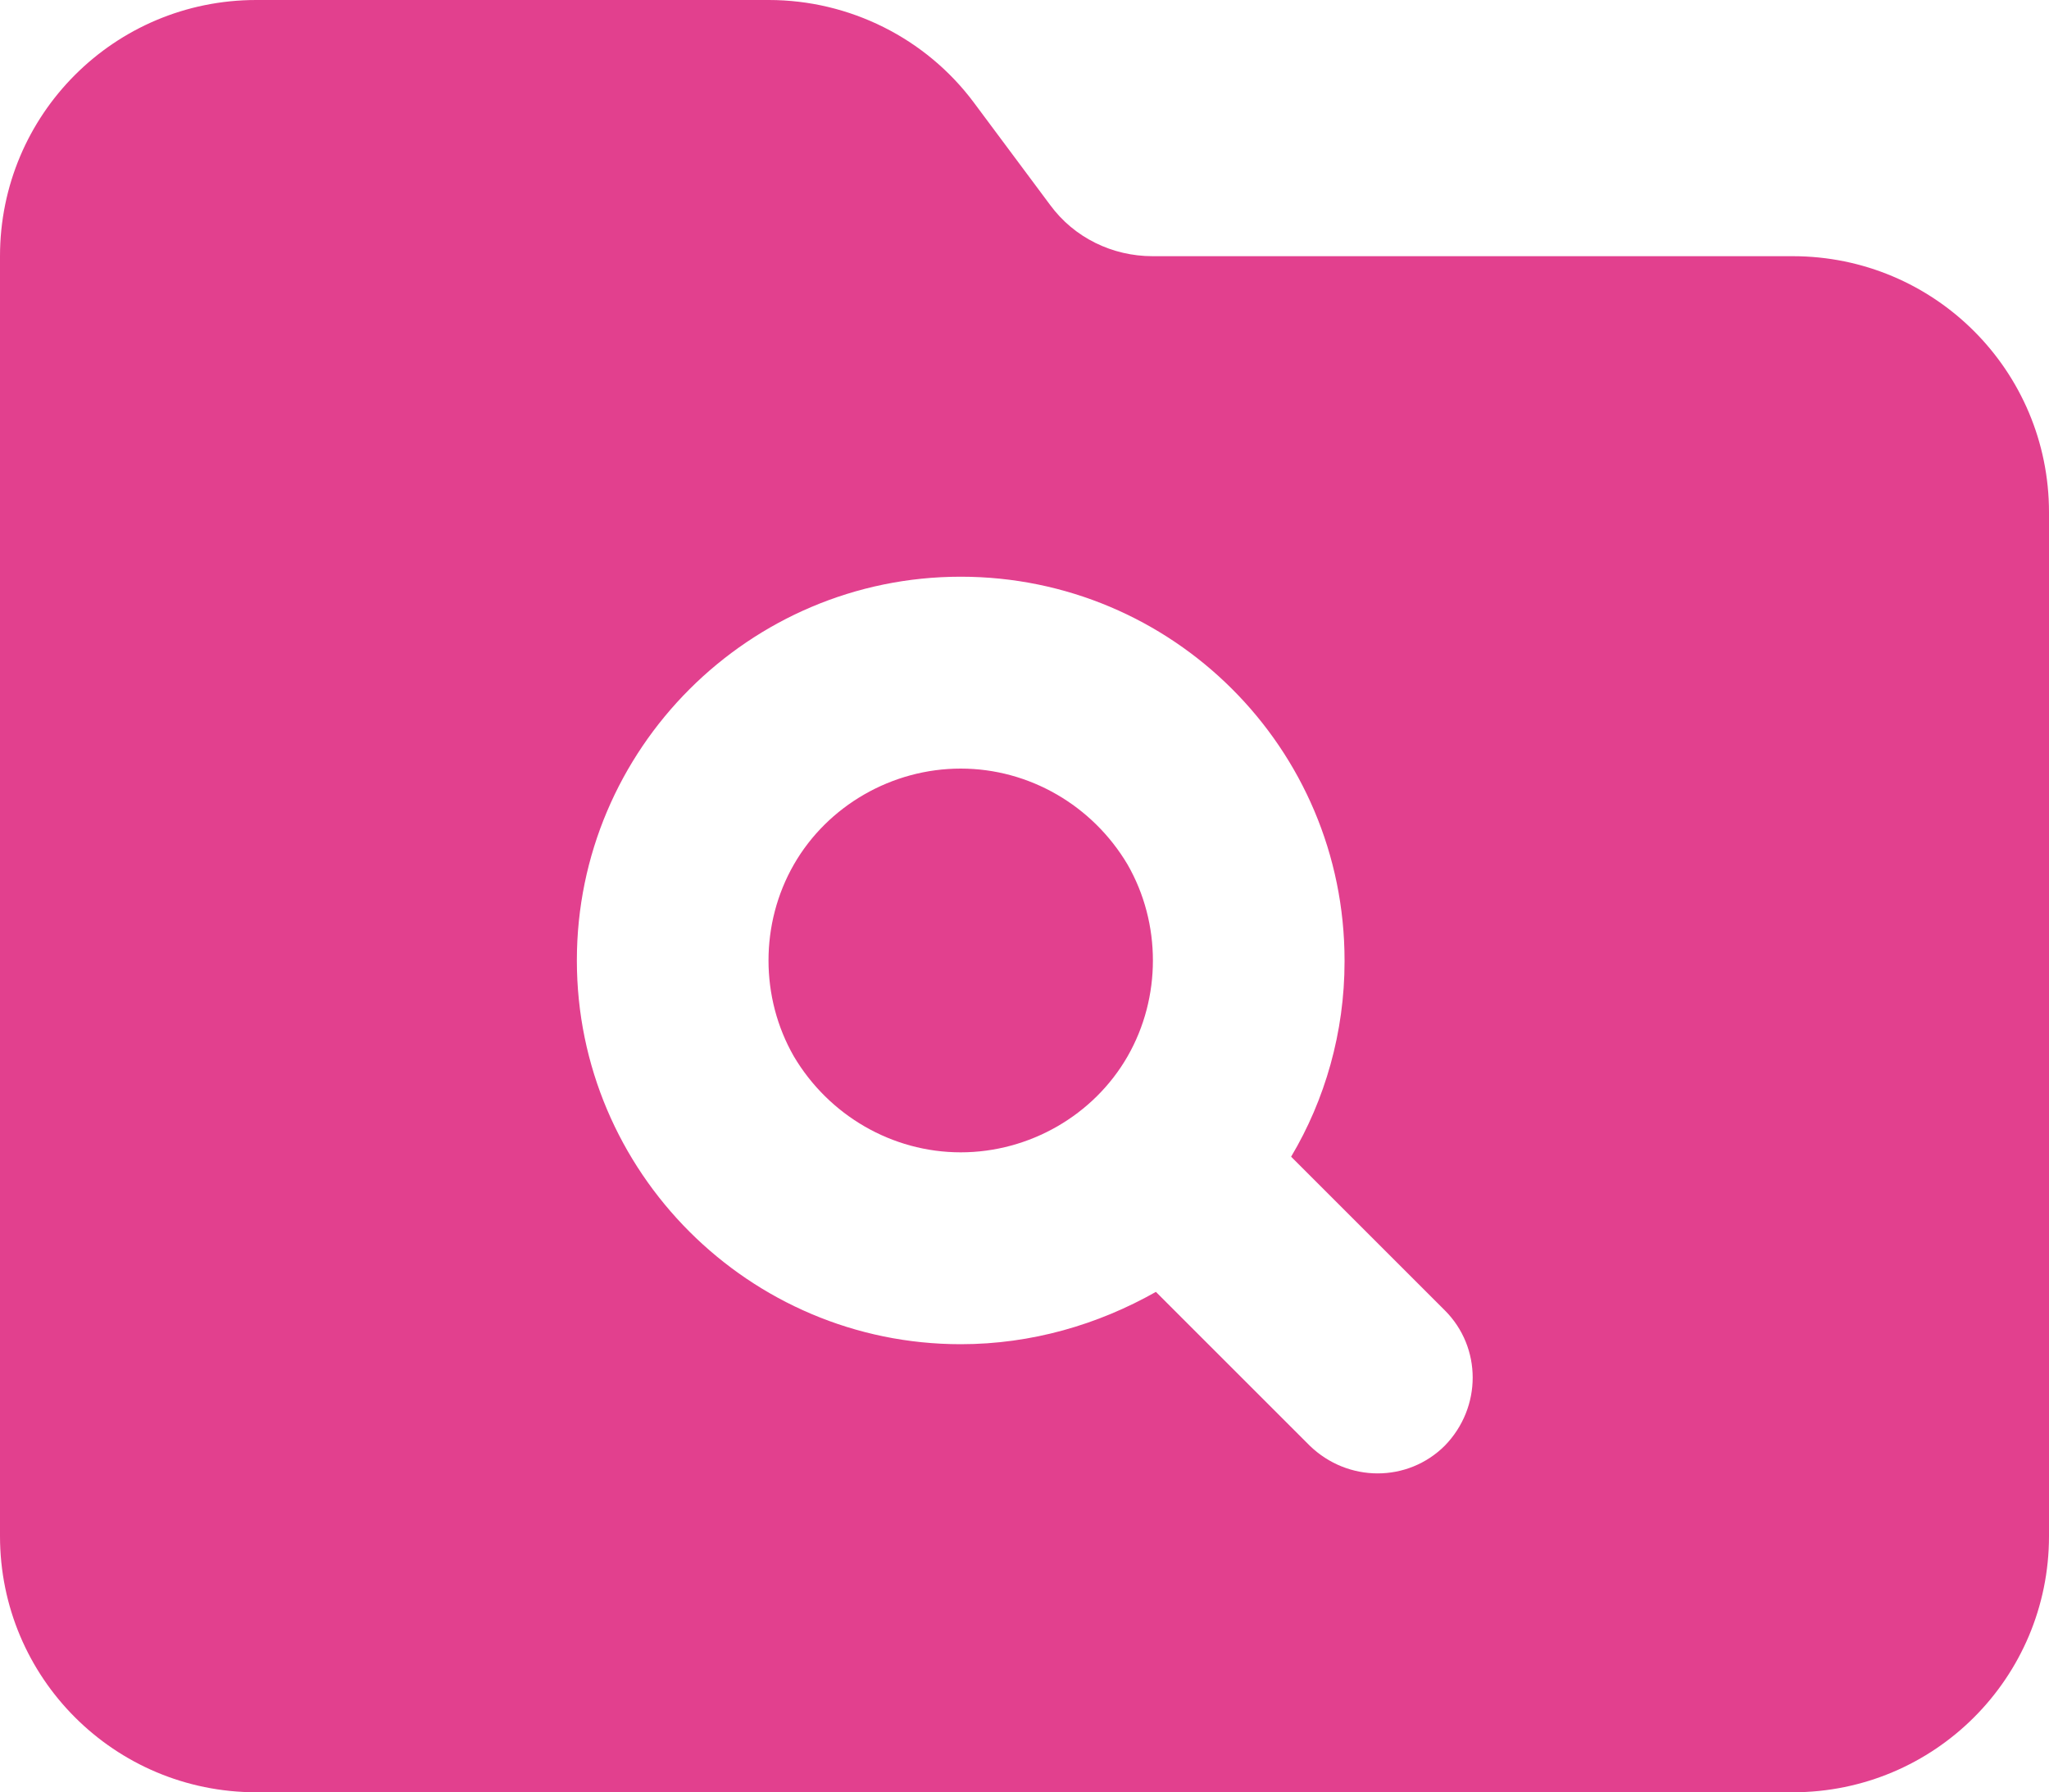
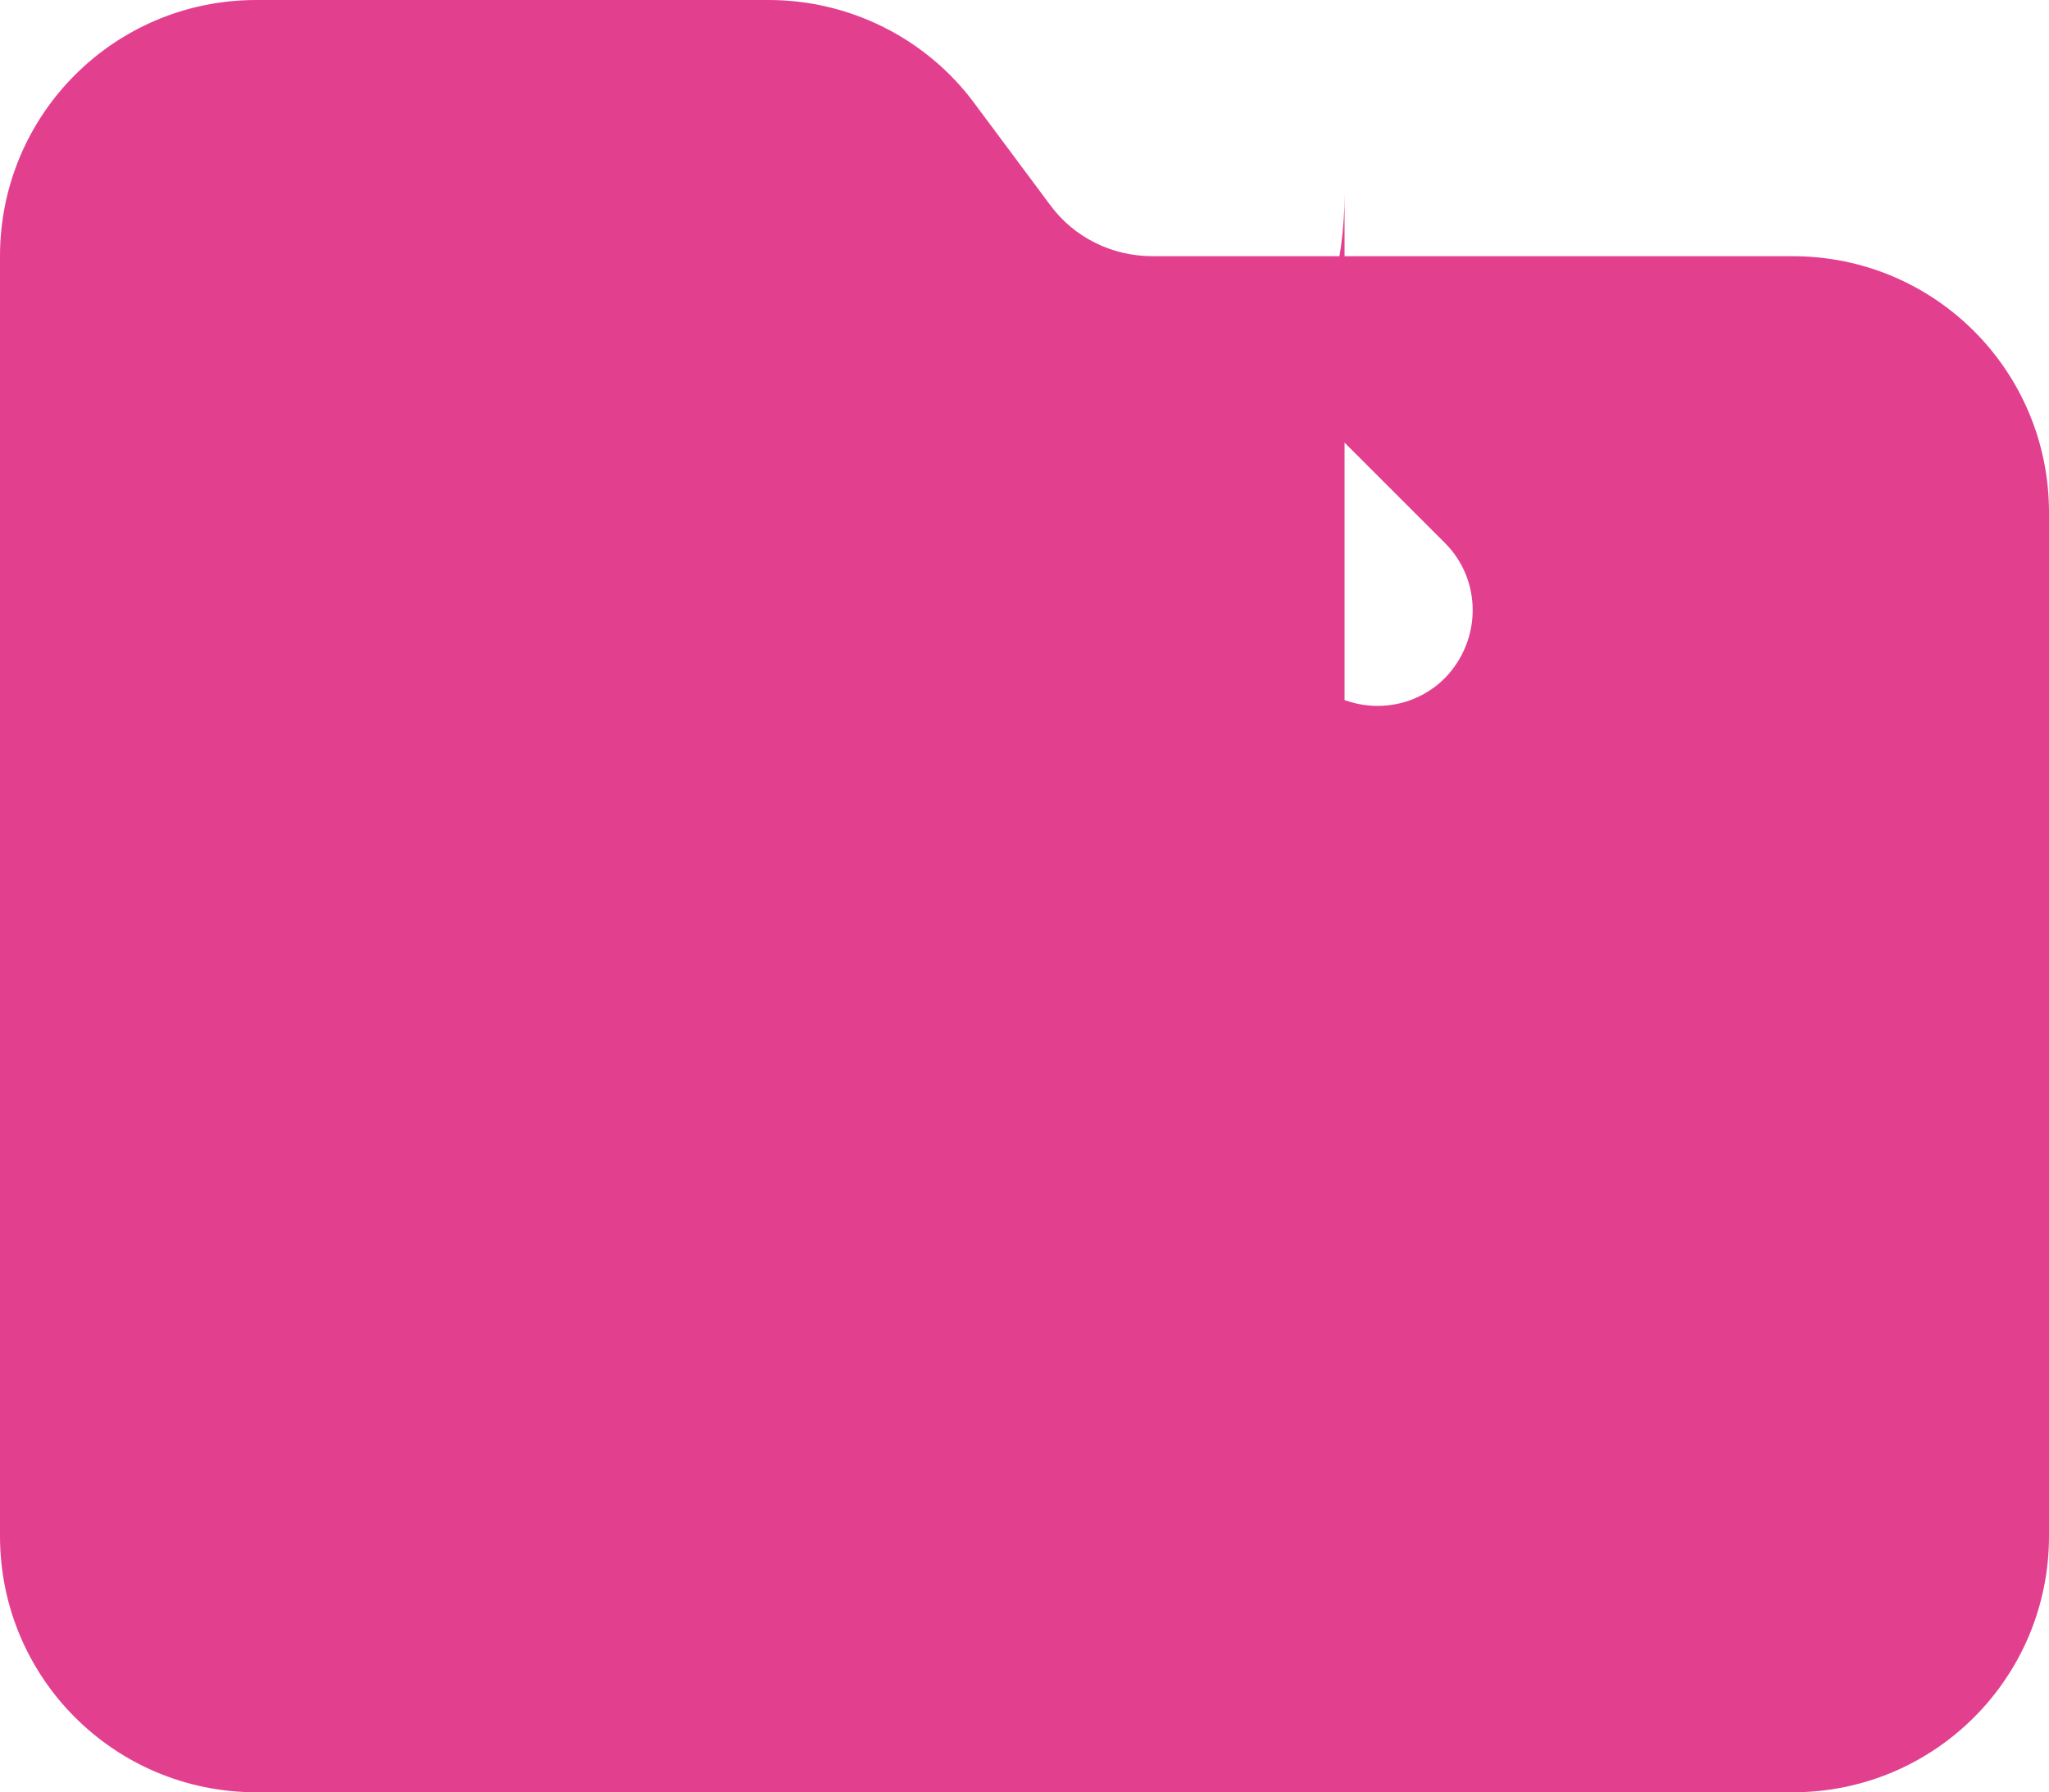
<svg xmlns="http://www.w3.org/2000/svg" id="Layer_2" data-name="Layer 2" viewBox="0 0 18.79 16.44">
  <defs>
    <style>
      .cls-1 {
        fill: #e2408e;
      }
    </style>
  </defs>
  <g id="Layer_1-2" data-name="Layer 1">
-     <path class="cls-1" d="M16.44,16.44H2.35c-1.3,0-2.35-1.05-2.35-2.35V2.35C0,1.05,1.05,0,2.35,0h4.7c.74,0,1.44.35,1.88.94l.7.94c.22.3.57.47.94.47h5.87c1.3,0,2.35,1.05,2.35,2.35v9.39c0,1.3-1.05,2.35-2.35,2.35ZM12.33,8.81c0-1.95-1.58-3.52-3.52-3.52s-3.52,1.58-3.52,3.52,1.58,3.52,3.52,3.52c.65,0,1.26-.18,1.79-.48l1.41,1.41c.35.34.9.34,1.24,0,.34-.35.34-.9,0-1.24l-1.41-1.41c.31-.52.49-1.14.49-1.79h0ZM8.81,7.05c.63,0,1.21.34,1.53.88.31.54.31,1.22,0,1.76-.31.54-.9.88-1.53.88s-1.21-.34-1.53-.88c-.31-.54-.31-1.22,0-1.76.31-.54.9-.88,1.53-.88Z" />
+     <path class="cls-1" d="M16.44,16.44H2.35c-1.3,0-2.35-1.05-2.35-2.35V2.35C0,1.05,1.05,0,2.35,0h4.7c.74,0,1.44.35,1.88.94l.7.94c.22.3.57.47.94.47h5.87c1.3,0,2.35,1.05,2.35,2.35v9.39c0,1.3-1.05,2.35-2.35,2.35ZM12.33,8.81c0-1.95-1.58-3.52-3.52-3.52c.65,0,1.26-.18,1.79-.48l1.41,1.41c.35.34.9.34,1.24,0,.34-.35.34-.9,0-1.24l-1.41-1.41c.31-.52.49-1.14.49-1.79h0ZM8.81,7.05c.63,0,1.21.34,1.53.88.31.54.31,1.22,0,1.76-.31.54-.9.88-1.53.88s-1.21-.34-1.53-.88c-.31-.54-.31-1.22,0-1.76.31-.54.9-.88,1.53-.88Z" />
  </g>
</svg>